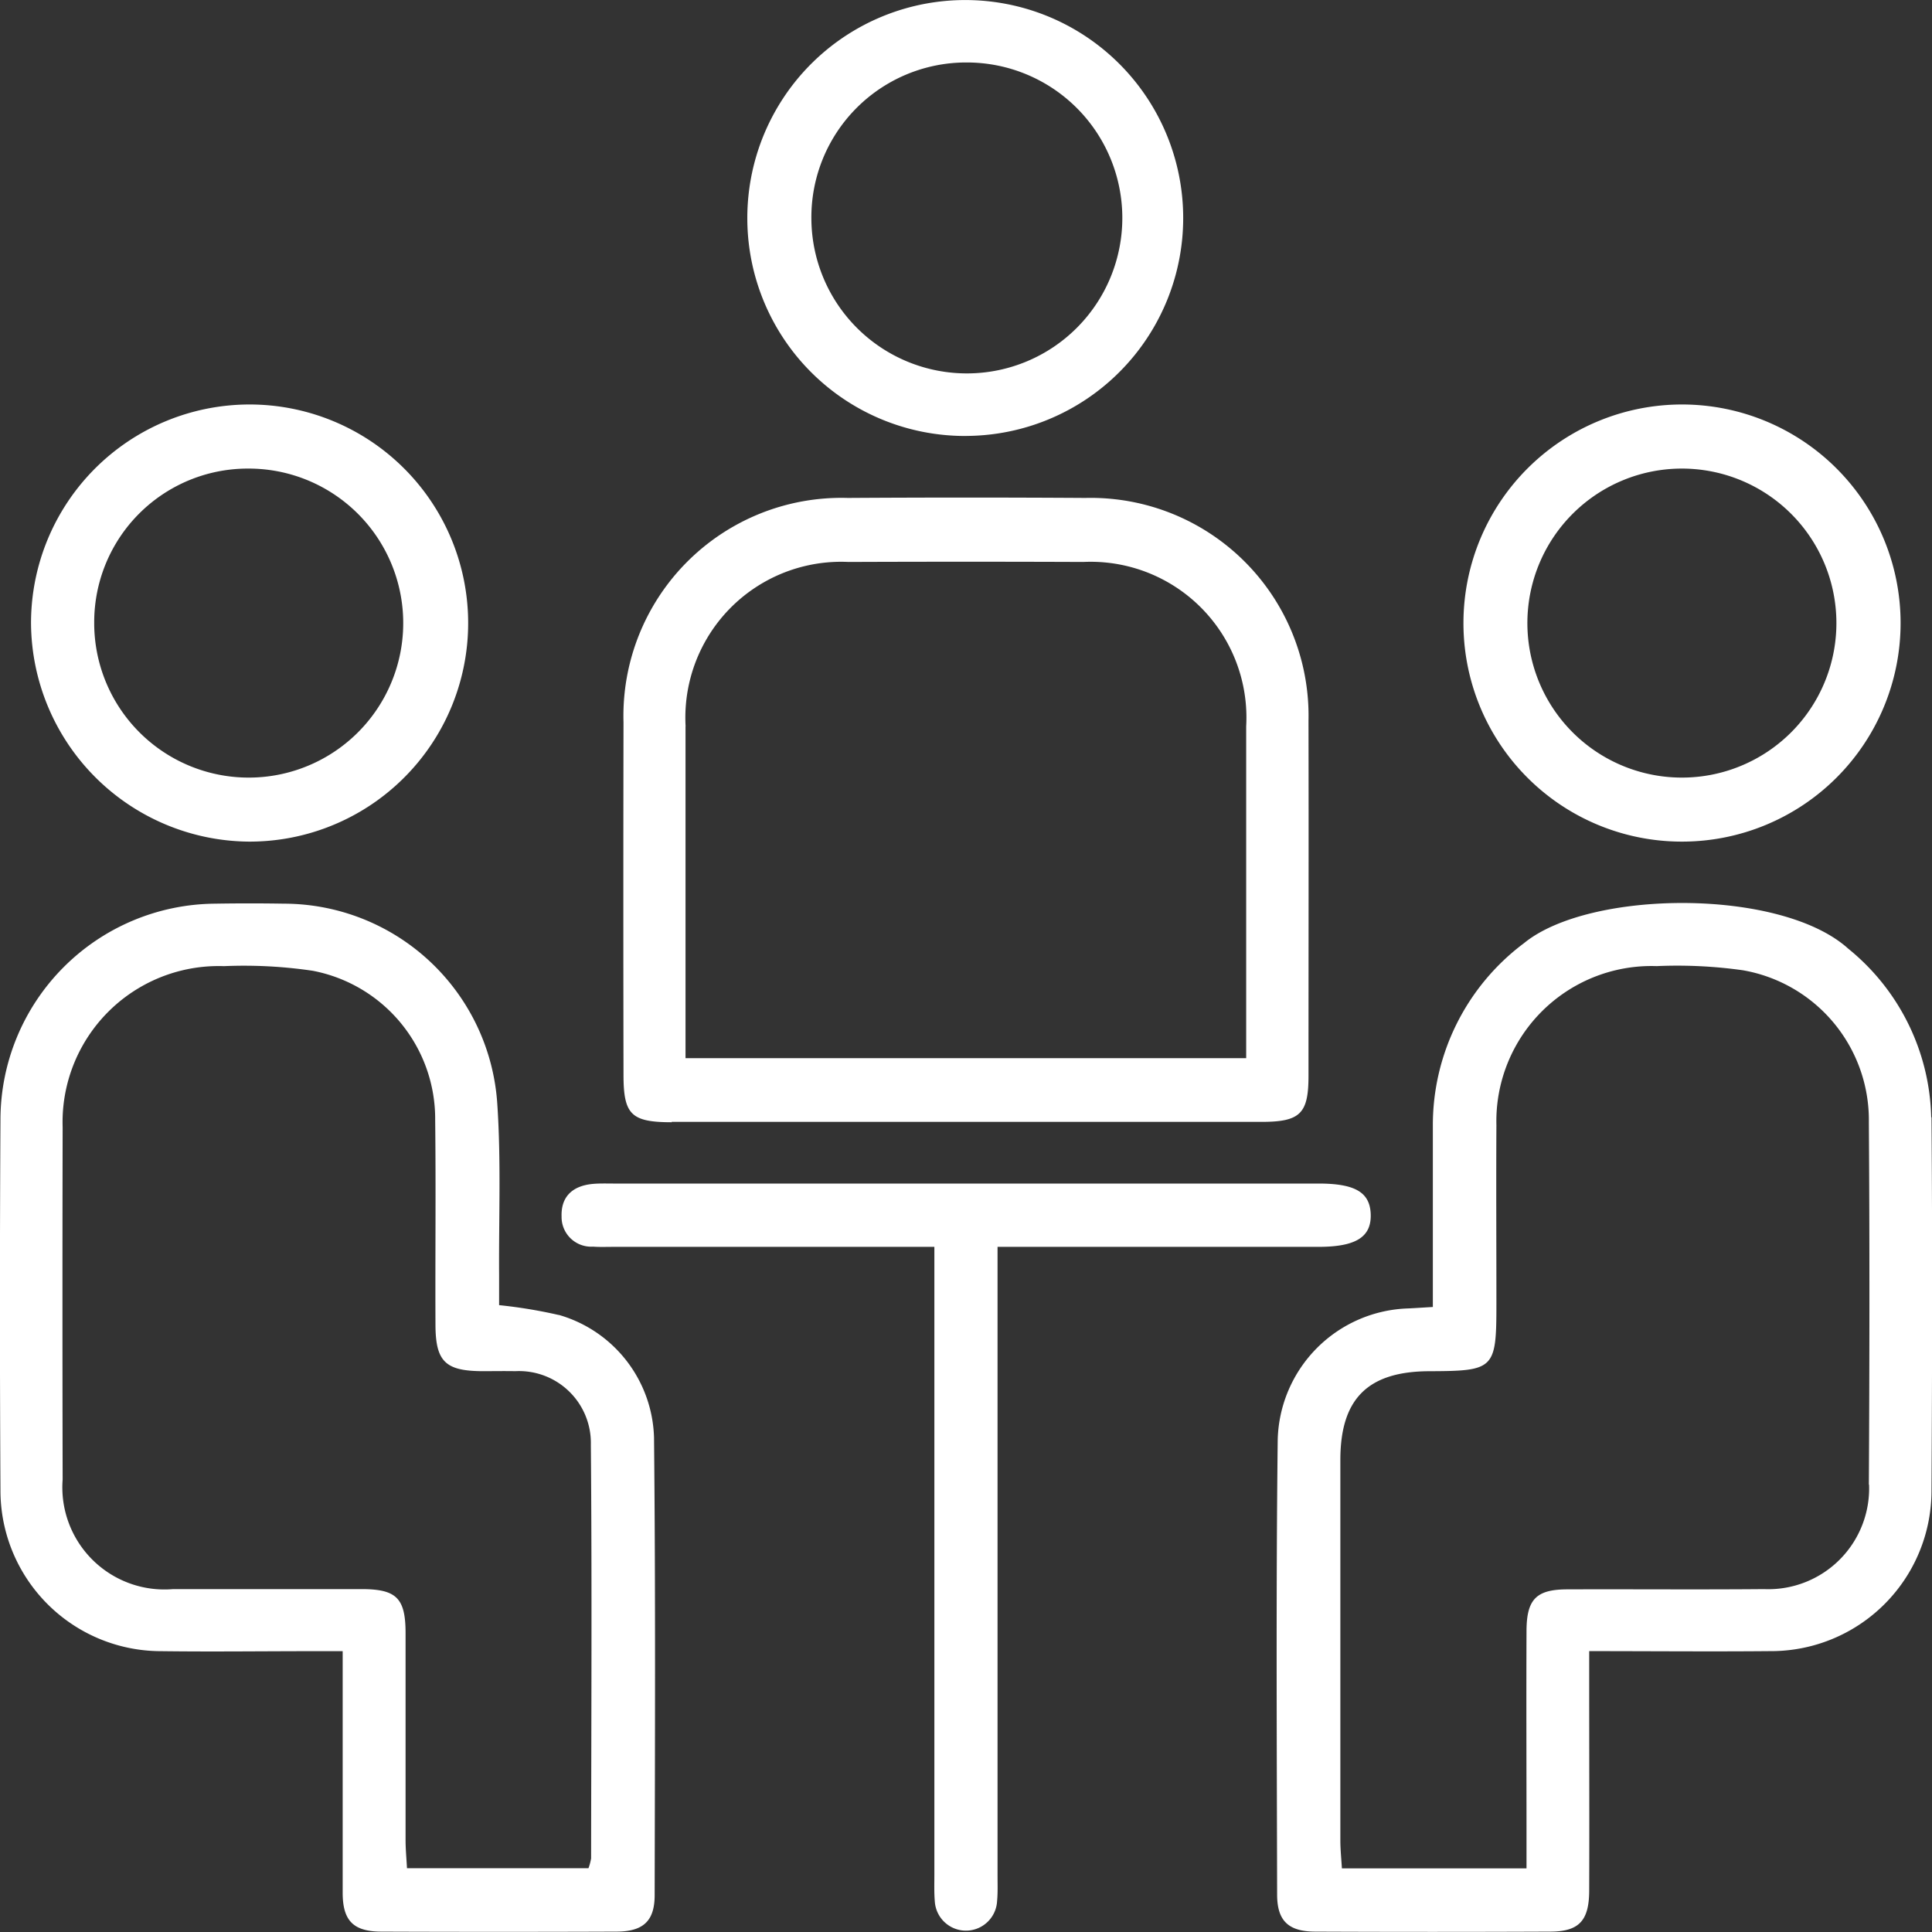
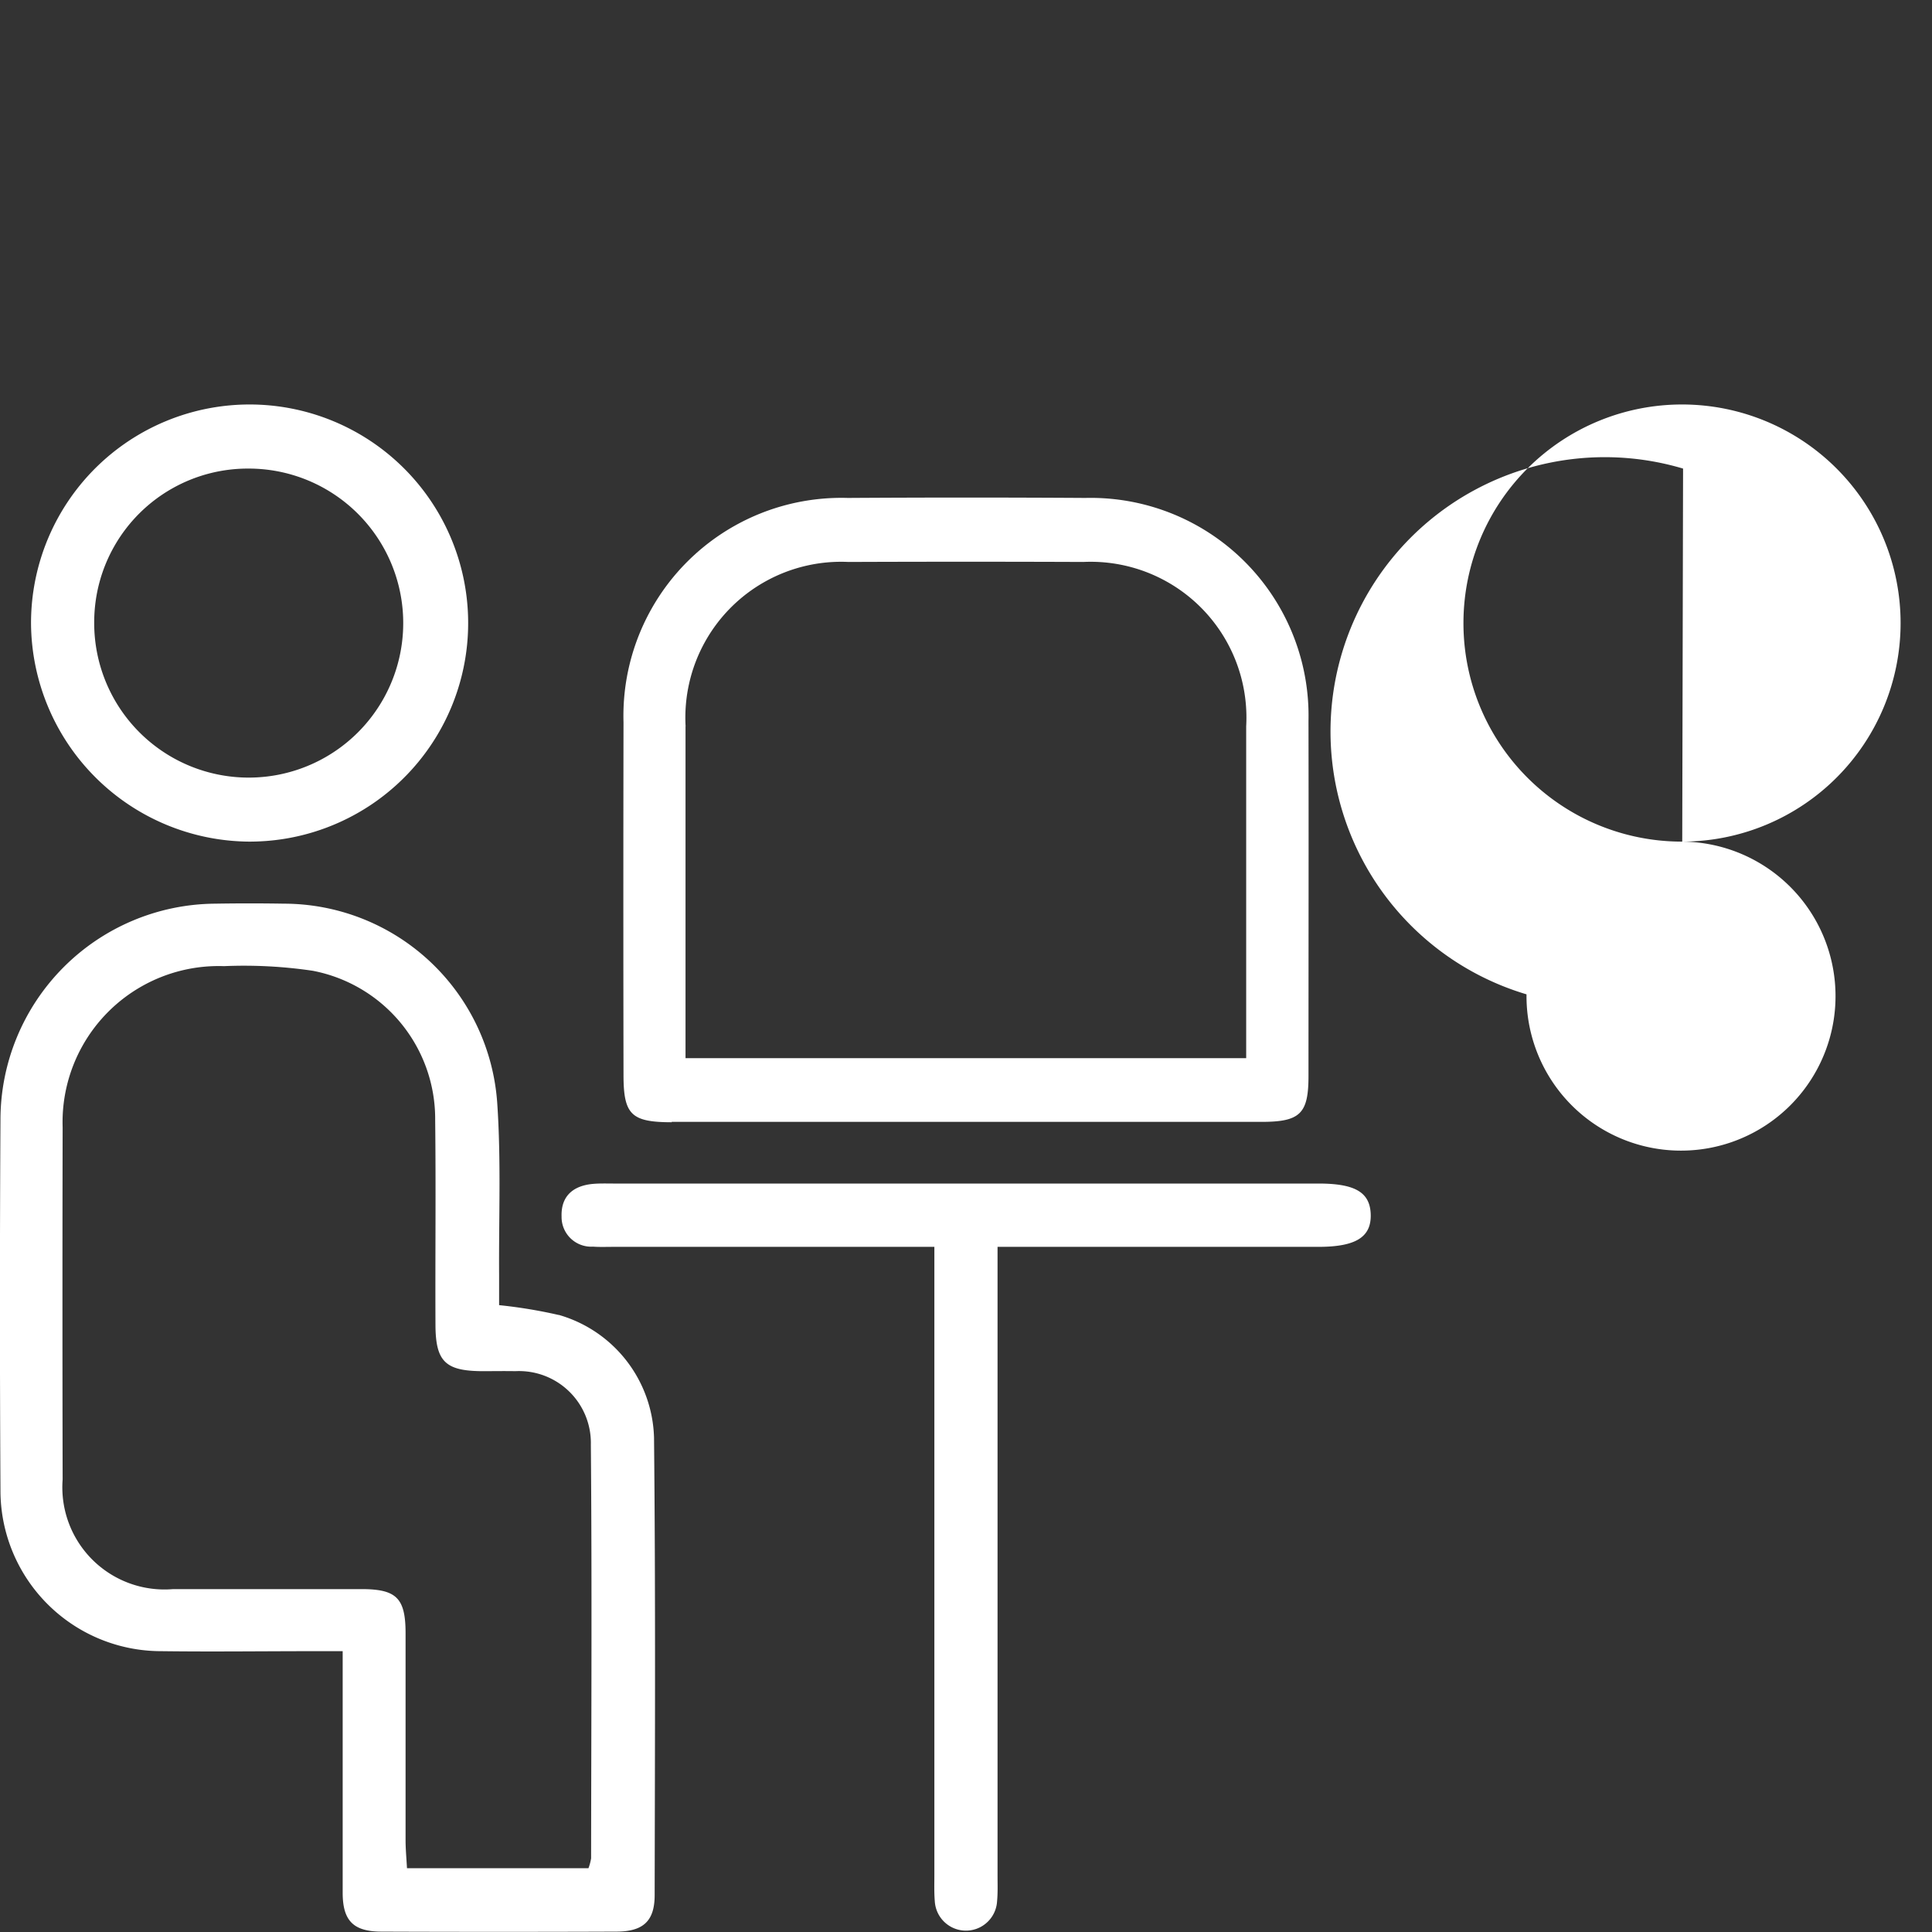
<svg xmlns="http://www.w3.org/2000/svg" id="Group_582" data-name="Group 582" width="46.265" height="46.265" viewBox="0 0 46.265 46.265">
  <rect x="0" y="0" width="46.265" height="46.265" fill="#333333" stroke="none" />
  <defs>
    <clipPath id="clip-path">
      <rect id="Rectangle_1085" data-name="Rectangle 1085" width="46.265" height="46.265" fill="#fff" />
    </clipPath>
  </defs>
  <g id="Group_581" data-name="Group 581" transform="translate(0 0)" clip-path="url(#clip-path)">
-     <path id="Path_1540" data-name="Path 1540" d="M62.993,38.6a5.354,5.354,0,0,0-1.985-4.035c-1.612-1.459-6.206-1.417-7.768-.132a5.438,5.438,0,0,0-2.181,4.375c0,1.425,0,2.85,0,4.336-.258.015-.417.026-.578.034a3.227,3.227,0,0,0-3.137,3.147c-.042,3.63-.021,7.261-.014,10.891,0,.629.273.883.907.886q2.814.012,5.627,0c.693,0,.936-.258.939-.978.006-1.672,0-3.345,0-5.017v-.722c1.49,0,2.911.013,4.333,0A3.842,3.842,0,0,0,63,47.536c.017-2.977.023-5.956,0-8.933M61.505,47.4a2.414,2.414,0,0,1-2.515,2.5c-1.569.014-3.137,0-4.706.006-.747,0-.979.235-.982.993-.007,1.651,0,3.3,0,4.952v.736H48.881c-.014-.236-.037-.453-.037-.669q0-4.555,0-9.11c0-1.469.66-2.121,2.13-2.126,1.563-.005,1.607-.05,1.607-1.615,0-1.427-.008-2.853,0-4.28a3.715,3.715,0,0,1,3.838-3.806,11.23,11.23,0,0,1,2.067.1A3.642,3.642,0,0,1,61.5,38.715c.02,2.894.016,5.788,0,8.682" transform="translate(-16.747 -11.846)" fill="#fff" />
    <path id="Path_1541" data-name="Path 1541" d="M13.381,43.341a11.726,11.726,0,0,0-1.429-.236c0-.244,0-.485,0-.725-.009-1.366.049-2.737-.044-4.1A5.128,5.128,0,0,0,6.8,33.491q-.826-.014-1.651,0A5.179,5.179,0,0,0,.011,38.654q-.025,4.436,0,8.872a3.848,3.848,0,0,0,3.846,3.865c1.223.016,2.447,0,3.67,0h.679c0,1.993,0,3.889,0,5.784,0,.672.257.929.922.932q2.813.011,5.627,0c.644,0,.921-.249.922-.871.007-3.65.022-7.3-.015-10.952a3.149,3.149,0,0,0-2.283-2.946m.777,13.008a1.249,1.249,0,0,1-.064.242H9.746c-.013-.241-.034-.458-.034-.675,0-1.651,0-3.3,0-4.952,0-.839-.217-1.054-1.044-1.056-1.507,0-3.015,0-4.523,0A2.446,2.446,0,0,1,1.5,47.28q-.009-4.219,0-8.437a3.738,3.738,0,0,1,3.864-3.856,11.2,11.2,0,0,1,2.126.111,3.611,3.611,0,0,1,2.931,3.571c.019,1.63,0,3.26.007,4.891,0,.892.232,1.12,1.116,1.126.265,0,.53-.005.794,0a1.721,1.721,0,0,1,1.811,1.756c.028,3.3.01,6.6.006,9.9" transform="translate(0 -11.851)" fill="#fff" />
    <path id="Path_1542" data-name="Path 1542" d="M24.261,33.388q3.516,0,7.033,0,3.547,0,7.094,0c.928,0,1.123-.2,1.123-1.1,0-2.834.006-5.669,0-8.5a5.217,5.217,0,0,0-5.343-5.341q-2.843-.018-5.688,0a5.221,5.221,0,0,0-5.372,5.374q-.008,4.221,0,8.442c0,.951.184,1.133,1.154,1.134m.333-9.479a3.731,3.731,0,0,1,3.9-3.938q2.812-.011,5.624,0a3.73,3.73,0,0,1,3.9,3.935c0,2.425,0,4.851,0,7.277v.671H24.593v-.669q0-3.638,0-7.276" transform="translate(-8.177 -6.523)" fill="#fff" />
    <path id="Path_1543" data-name="Path 1543" d="M38.937,45.382c.9,0,1.273-.235,1.253-.786-.02-.521-.375-.73-1.251-.73H22.06c-.163,0-.327-.006-.489.008-.475.041-.773.288-.757.78a.71.71,0,0,0,.752.723c.162.012.326.005.489.005h7.686V60.437c0,.2-.007.408.01.611a.747.747,0,0,0,1.492,0c.019-.2.011-.408.011-.611V45.382h7.683" transform="translate(-7.366 -15.524)" fill="#fff" />
    <path id="Path_1544" data-name="Path 1544" d="M6.367,25.46A5.234,5.234,0,1,0,1.15,20.239,5.261,5.261,0,0,0,6.367,25.46m.01-8.933a3.7,3.7,0,1,1-3.714,3.679,3.678,3.678,0,0,1,3.714-3.679" transform="translate(-0.407 -5.306)" fill="#fff" />
-     <path id="Path_1545" data-name="Path 1545" d="M59.48,25.46a5.234,5.234,0,1,0-5.239-5.268A5.23,5.23,0,0,0,59.48,25.46m.021-8.933a3.7,3.7,0,1,1-3.729,3.657A3.7,3.7,0,0,1,59.5,16.527" transform="translate(-19.196 -5.306)" fill="#fff" />
-     <path id="Path_1546" data-name="Path 1546" d="M32.958,10.439A5.219,5.219,0,1,0,27.7,5.276a5.215,5.215,0,0,0,5.257,5.164m-.016-8.944a3.723,3.723,0,1,1-3.707,3.751,3.707,3.707,0,0,1,3.707-3.751" transform="translate(-9.804 0)" fill="#fff" />
+     <path id="Path_1545" data-name="Path 1545" d="M59.48,25.46a5.234,5.234,0,1,0-5.239-5.268A5.23,5.23,0,0,0,59.48,25.46a3.7,3.7,0,1,1-3.729,3.657A3.7,3.7,0,0,1,59.5,16.527" transform="translate(-19.196 -5.306)" fill="#fff" />
  </g>
</svg>